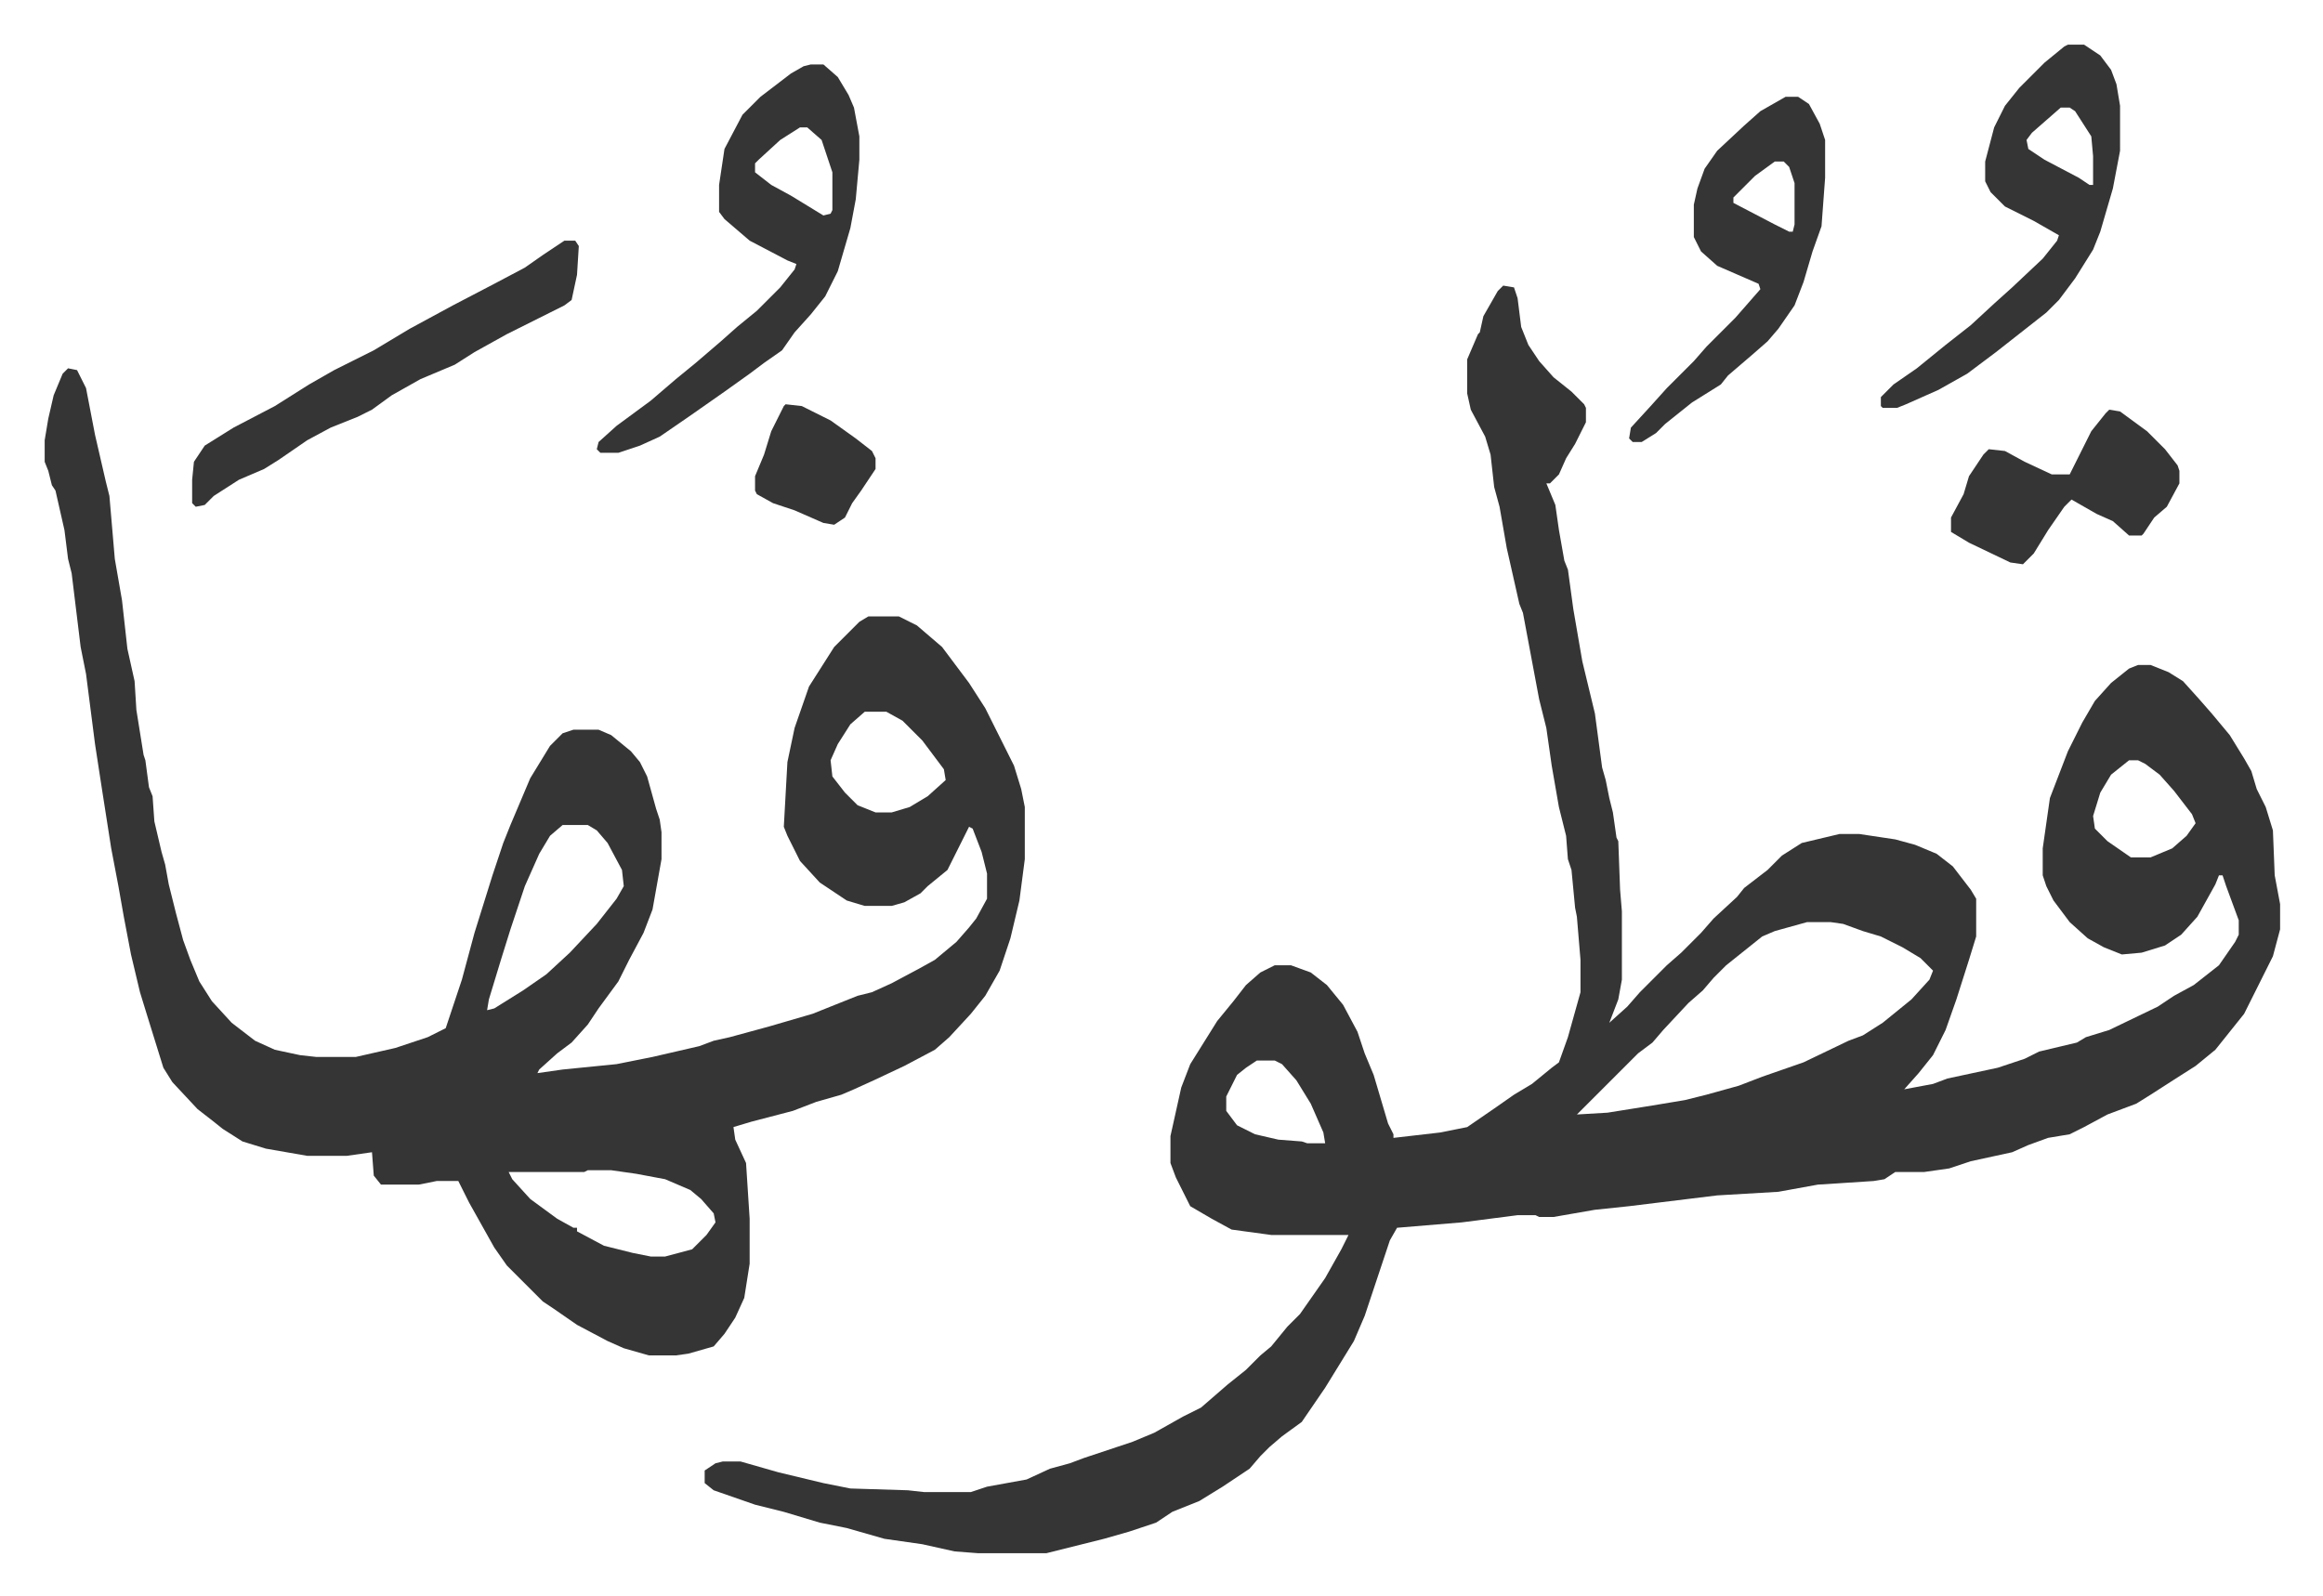
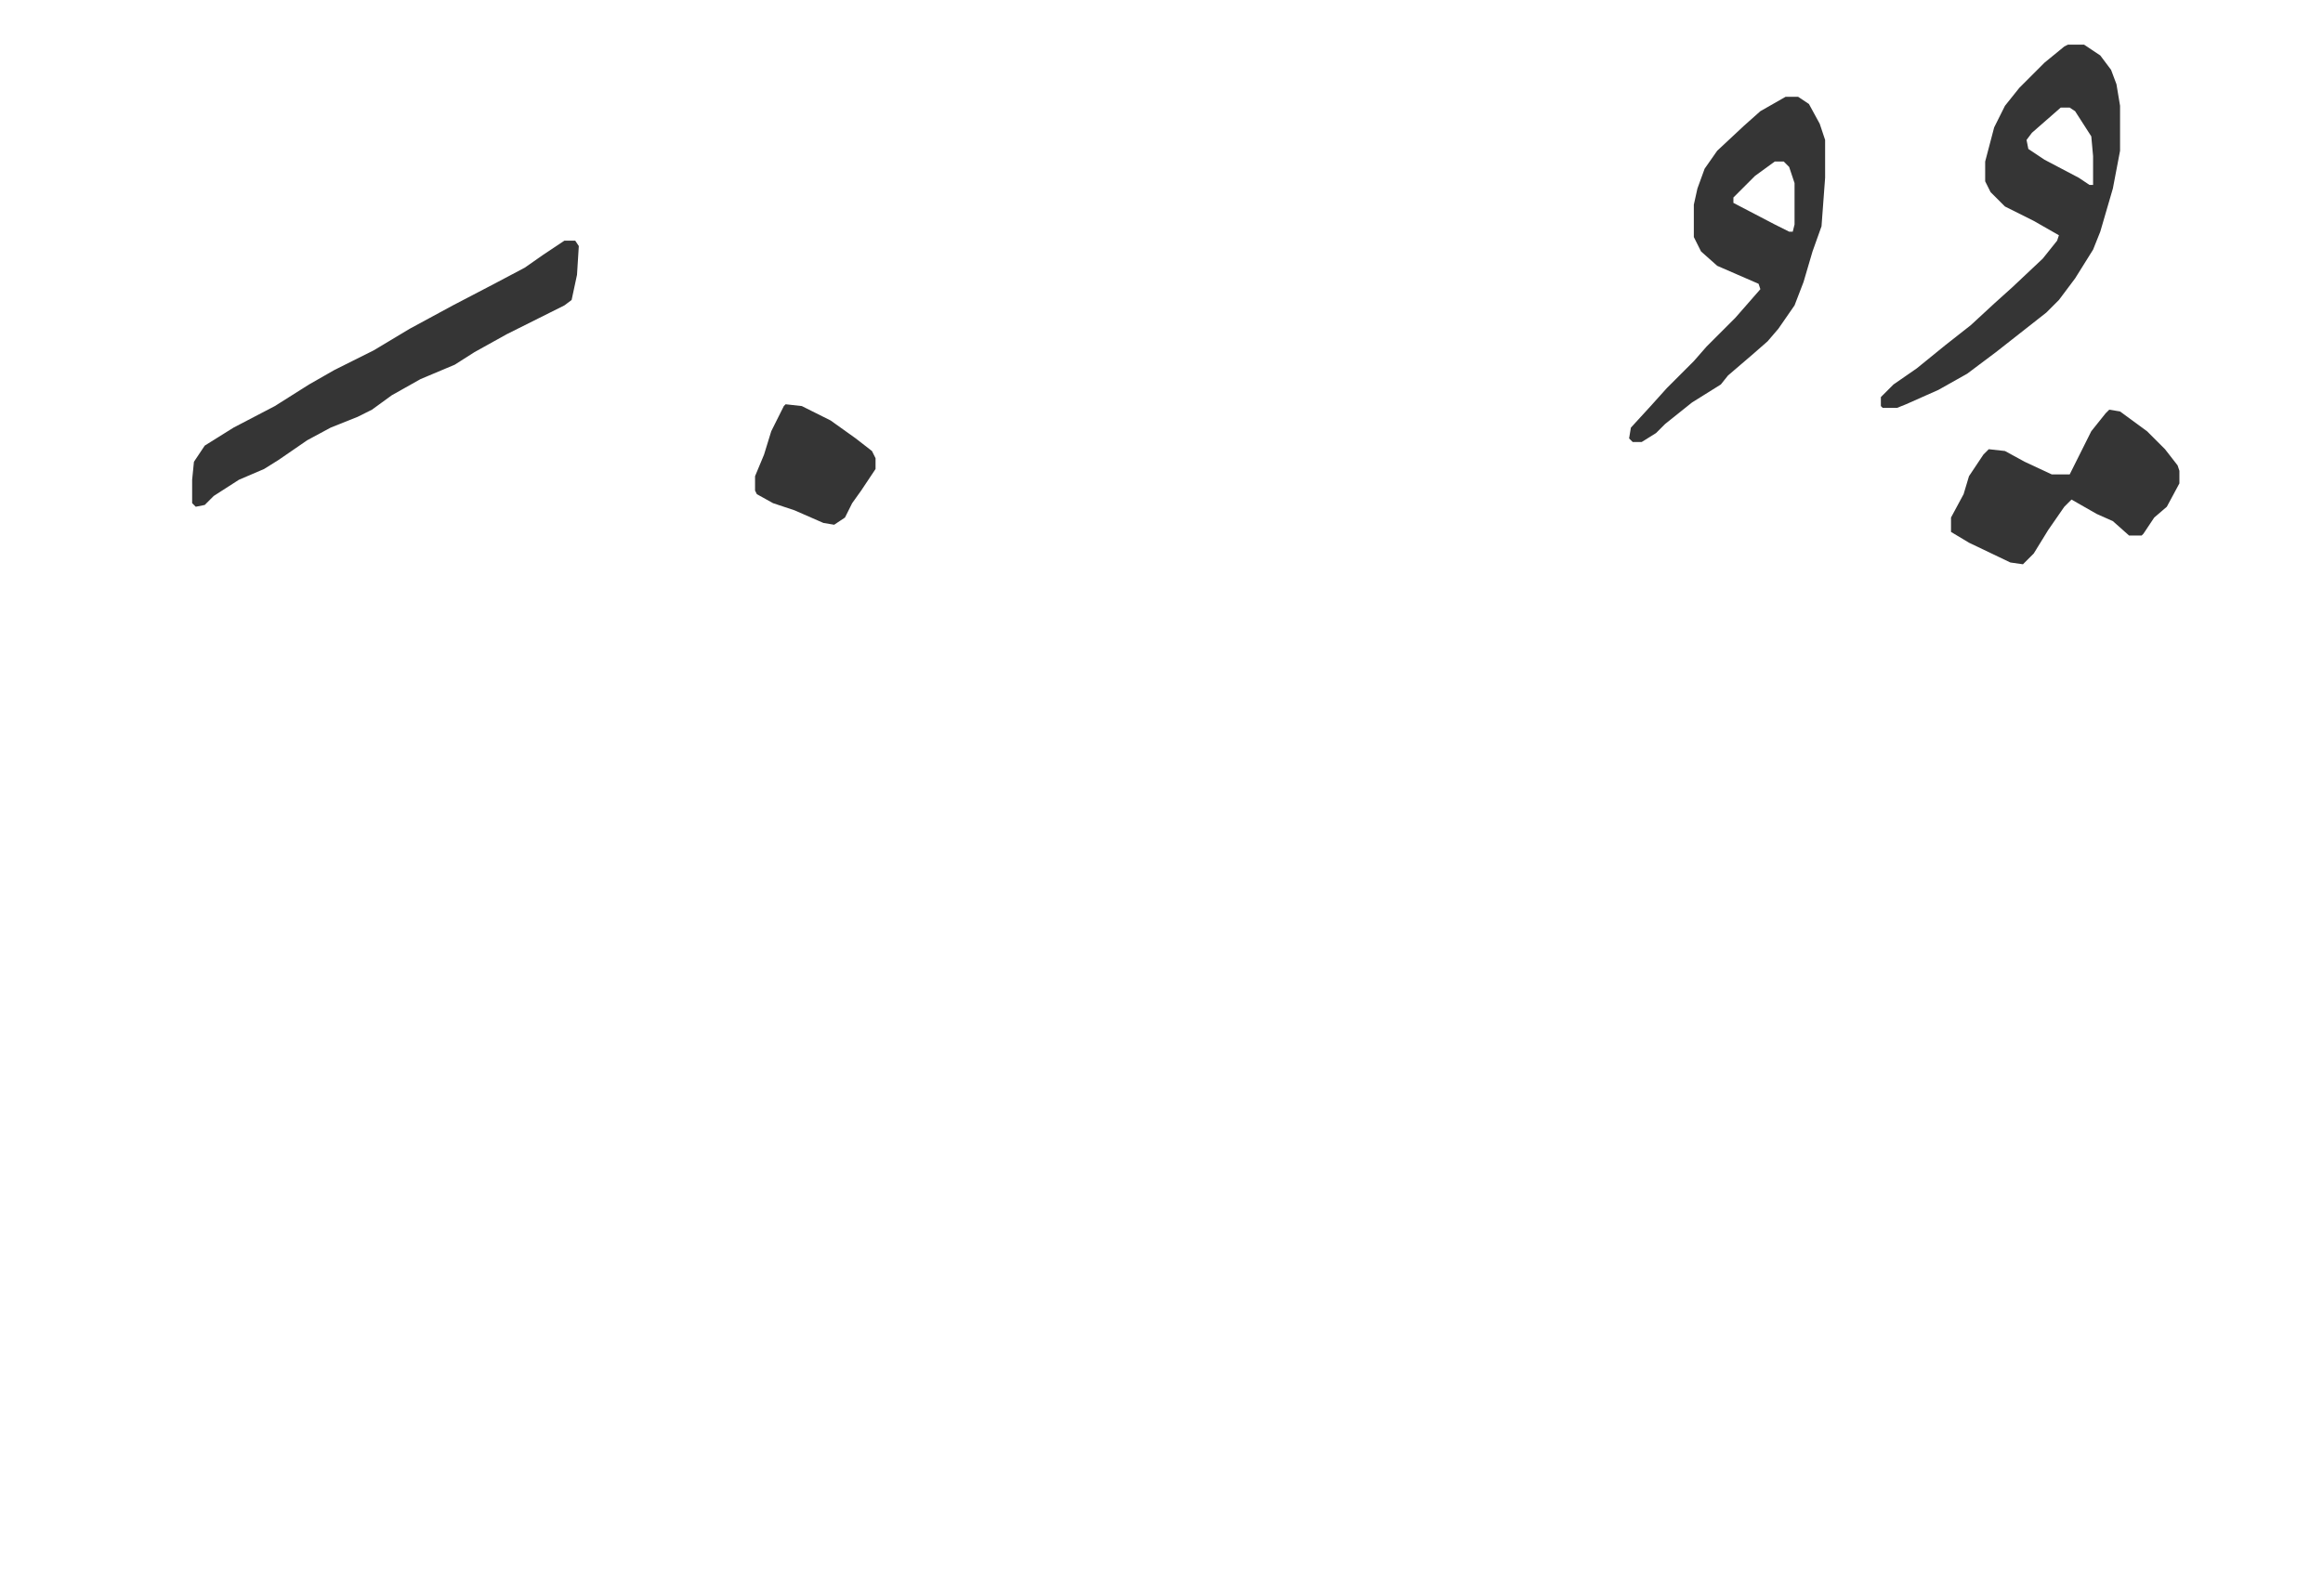
<svg xmlns="http://www.w3.org/2000/svg" role="img" viewBox="-24.84 300.16 1291.68 887.68">
-   <path fill="#353535" id="rule_normal" d="M811 459l6 1 2 6 2 16 4 10 6 9 8 9 10 8 7 7 1 2v8l-6 12-5 8-4 9-5 5h-2l5 12 2 14 3 17 2 5 3 22 5 29 7 29 4 30 2 7 2 10 2 8 2 14 1 2 1 27 1 12v38l-2 11-5 13 10-9 7-8 15-15 8-7 11-11 7-8 13-12 4-5 13-10 8-8 11-7 21-5h11l20 3 11 3 12 5 9 7 10 13 3 5v21l-4 13-7 22-6 17-7 14-8 10-8 9 16-3 8-3 28-6 15-5 8-4 21-5 5-3 13-4 27-13 9-6 11-6 14-11 9-13 2-4v-8l-7-19-2-6h-2l-2 5-10 18-9 10-9 6-13 4-11 1-10-4-9-5-10-9-9-12-4-8-2-6v-15l4-28 10-26 8-16 7-12 9-10 10-8 5-2h7l10 4 8 5 9 10 7 8 10 12 8 13 4 7 3 10 5 10 4 13 1 25 3 16v14l-4 15-8 16-8 16-8 10-8 10-11 9-11 7-14 9-8 5-16 6-13 7-8 4-12 2-11 4-9 4-23 5-12 4-14 2h-16l-6 4-6 1-31 2-22 4-34 2-49 6-19 2-23 4h-8l-2-1h-10l-31 4-36 3-4 7-6 18-8 24-6 14-16 26-13 19-11 8-7 6-5 5-6 7-15 10-13 8-15 6-9 6-15 5-14 4-16 4-16 4h-38l-13-1-18-4-21-3-21-6-15-3-20-6-16-4-23-8-5-4v-7l6-4 4-1h10l21 6 25 6 15 3 32 1 9 1h26l9-3 22-4 13-6 11-3 8-3 27-9 12-5 16-9 10-5 15-13 10-8 8-8 6-5 9-11 7-7 7-10 7-10 9-16 4-8h-43l-22-3-11-6-12-7-8-16-3-8v-15l6-27 5-13 15-24 9-11 7-9 8-7 8-4h9l11 4 9 7 9 11 8 15 4 12 5 12 8 27 3 6v2l26-3 15-3 16-11 10-7 10-6 11-9 4-3 5-14 7-25v-18l-2-24-1-5-2-21-2-6-1-13-4-16-4-23-3-21-4-16-9-48-2-5-7-31-4-23-3-11-2-18-3-10-8-15-2-9v-19l6-14 1-1 2-9 8-14zm348 264l-5 4-5 4-6 10-4 13 1 7 7 7 13 9h11l12-5 8-7 5-7-2-5-10-13-8-9-8-6-4-2zm-179 90l-18 5-7 3-10 8-10 8-7 7-6 7-8 7-14 15-6 7-8 6-31 31-3 3 17-1 25-4 18-3 12-3 18-5 13-5 23-8 25-12 8-3 11-7 16-13 10-11 2-5-7-7-10-6-12-6-10-3-11-4-7-1zm-306 77l-6 4-5 4-6 12v8l6 8 10 5 13 3 13 1 3 1h10l-1-6-7-16-8-13-8-9-4-2zM13 505l5 1 5 10 5 26 6 26 2 8 3 35 4 23 3 27 4 18 1 16 4 25 1 3 2 15 2 5 1 14 4 17 2 7 2 11 4 16 4 15 4 11 5 12 7 11 11 12 13 10 11 5 14 3 9 1h22l22-5 9-3 9-3 10-5 9-27 7-26 5-16 5-16 6-18 4-10 11-26 11-18 7-7 6-2h14l7 3 11 9 5 6 4 8 5 18 2 6 1 7v15l-5 28-5 13-8 15-6 12-11 15-6 9-9 10-8 6-10 9-1 2 14-2 30-3 20-4 26-6 8-3 9-2 22-6 24-7 25-10 8-2 11-5 15-8 9-5 12-10 7-8 4-5 6-11v-14l-3-12-5-13-2-1-8 16-4 8-11 9-4 4-9 5-7 2h-15l-10-3-15-10-11-12-7-14-2-5 2-36 4-19 8-23 7-11 7-11 14-14 5-3h17l10 5 14 12 15 20 9 14 8 16 8 16 4 13 2 10v29l-3 23-5 21-3 9-3 9-8 14-8 10-12 13-8 7-17 9-17 8-11 5-7 3-14 4-13 5-23 6-10 3 1 7 6 13 2 31v25l-3 19-5 11-6 9-6 7-14 4-7 1h-15l-14-4-9-4-17-9-13-9-6-4-7-7-5-5-8-8-7-10-14-25-6-12h-12l-10 2h-21l-4-5-1-13-14 2h-22l-23-4-13-4-11-7-5-4-9-7-14-15-5-8-9-29-4-13-5-21-4-21-3-17-4-21-5-32-4-26-5-39-3-15-5-41-2-8-2-16-5-22-2-3-2-8-2-5v-12l2-12 3-13 5-12zm443 191l-8 7-7 11-4 9 1 9 7 9 7 7 10 4h9l10-3 10-6 10-9-1-6-12-16-11-11-9-5zm-168 63l-7 6-6 10-8 18-8 24-5 16-7 23-1 6 4-1 16-10 13-9 13-12 15-16 11-14 4-7-1-9-8-15-6-7-5-3zm14 192l-2 1h-42l2 4 10 11 15 11 9 5h2v2l15 8 16 4 10 2h8l15-4 8-8 5-7-1-5-7-8-6-5-14-6-16-3-14-2zm124-615h7l8 7 6 10 3 7 3 16v13l-2 22-3 16-7 24-7 14-8 10-9 10-7 10-10 7-8 6-14 10-20 14-16 11-11 5-12 4h-10l-2-2 1-4 10-9 19-14 14-12 11-9 14-12 9-8 11-9 13-13 8-10 1-3-5-2-21-11-14-12-3-4v-15l3-20 10-19 10-10 17-13 7-4zm-6 35l-11 7-12 11-2 2v5l9 7 11 6 18 11 4-1 1-2v-21l-6-18-8-7z" />
  <path fill="#353535" id="rule_normal" d="M1125 325h9l9 6 6 8 3 8 2 12v25l-4 21-7 24-4 10-10 16-9 12-7 7-14 11-14 11-16 12-16 9-18 8-5 2h-8l-1-1v-5l7-7 13-9 16-13 14-11 13-12 10-9 17-16 8-10 1-3-14-8-16-8-8-8-3-6v-11l5-19 6-12 8-10 14-14 11-9zm-4 35l-8 7-8 7-3 4 1 5 9 6 19 10 6 4h2v-16l-1-11-9-14-3-2zm-153-6h7l6 4 6 11 3 9v21l-2 27-5 14-5 17-5 13-9 13-6 7-8 7-14 12-4 5-16 10-15 12-5 5-8 5h-5l-2-2 1-6 11-12 9-10 15-15 7-8 16-16 7-8 7-8-1-3-23-10-9-8-4-8v-18l2-9 4-11 7-10 15-14 9-8zm-6 36l-11 8-8 8-4 4v3l23 12 8 4h2l1-4v-23l-3-9-3-3zm-673 44h6l2 3-1 16-3 14-4 3-16 8-16 8-18 10-11 7-19 8-16 9-11 8-8 4-15 6-13 7-16 11-8 5-14 6-14 9-5 5-5 1-2-2v-13l1-10 6-9 16-10 23-12 19-12 14-8 22-11 20-12 24-13 23-12 17-9 10-7 6-4zm859 94l6 1 15 11 10 10 7 9 1 3v7l-7 13-7 6-6 9-1 1h-7l-9-8-9-4-14-8-4 4-9 13-8 13-6 6-7-1-23-11-10-6v-8l7-13 3-10 8-12 3-3 9 1 11 6 15 7h10l7-14 5-10 8-10zm-736-3l9 1 16 8 14 10 9 7 2 4v6l-8 12-5 7-4 8-6 4-6-1-16-7-12-4-9-5-1-2v-8l5-12 4-13 7-14z" />
</svg>